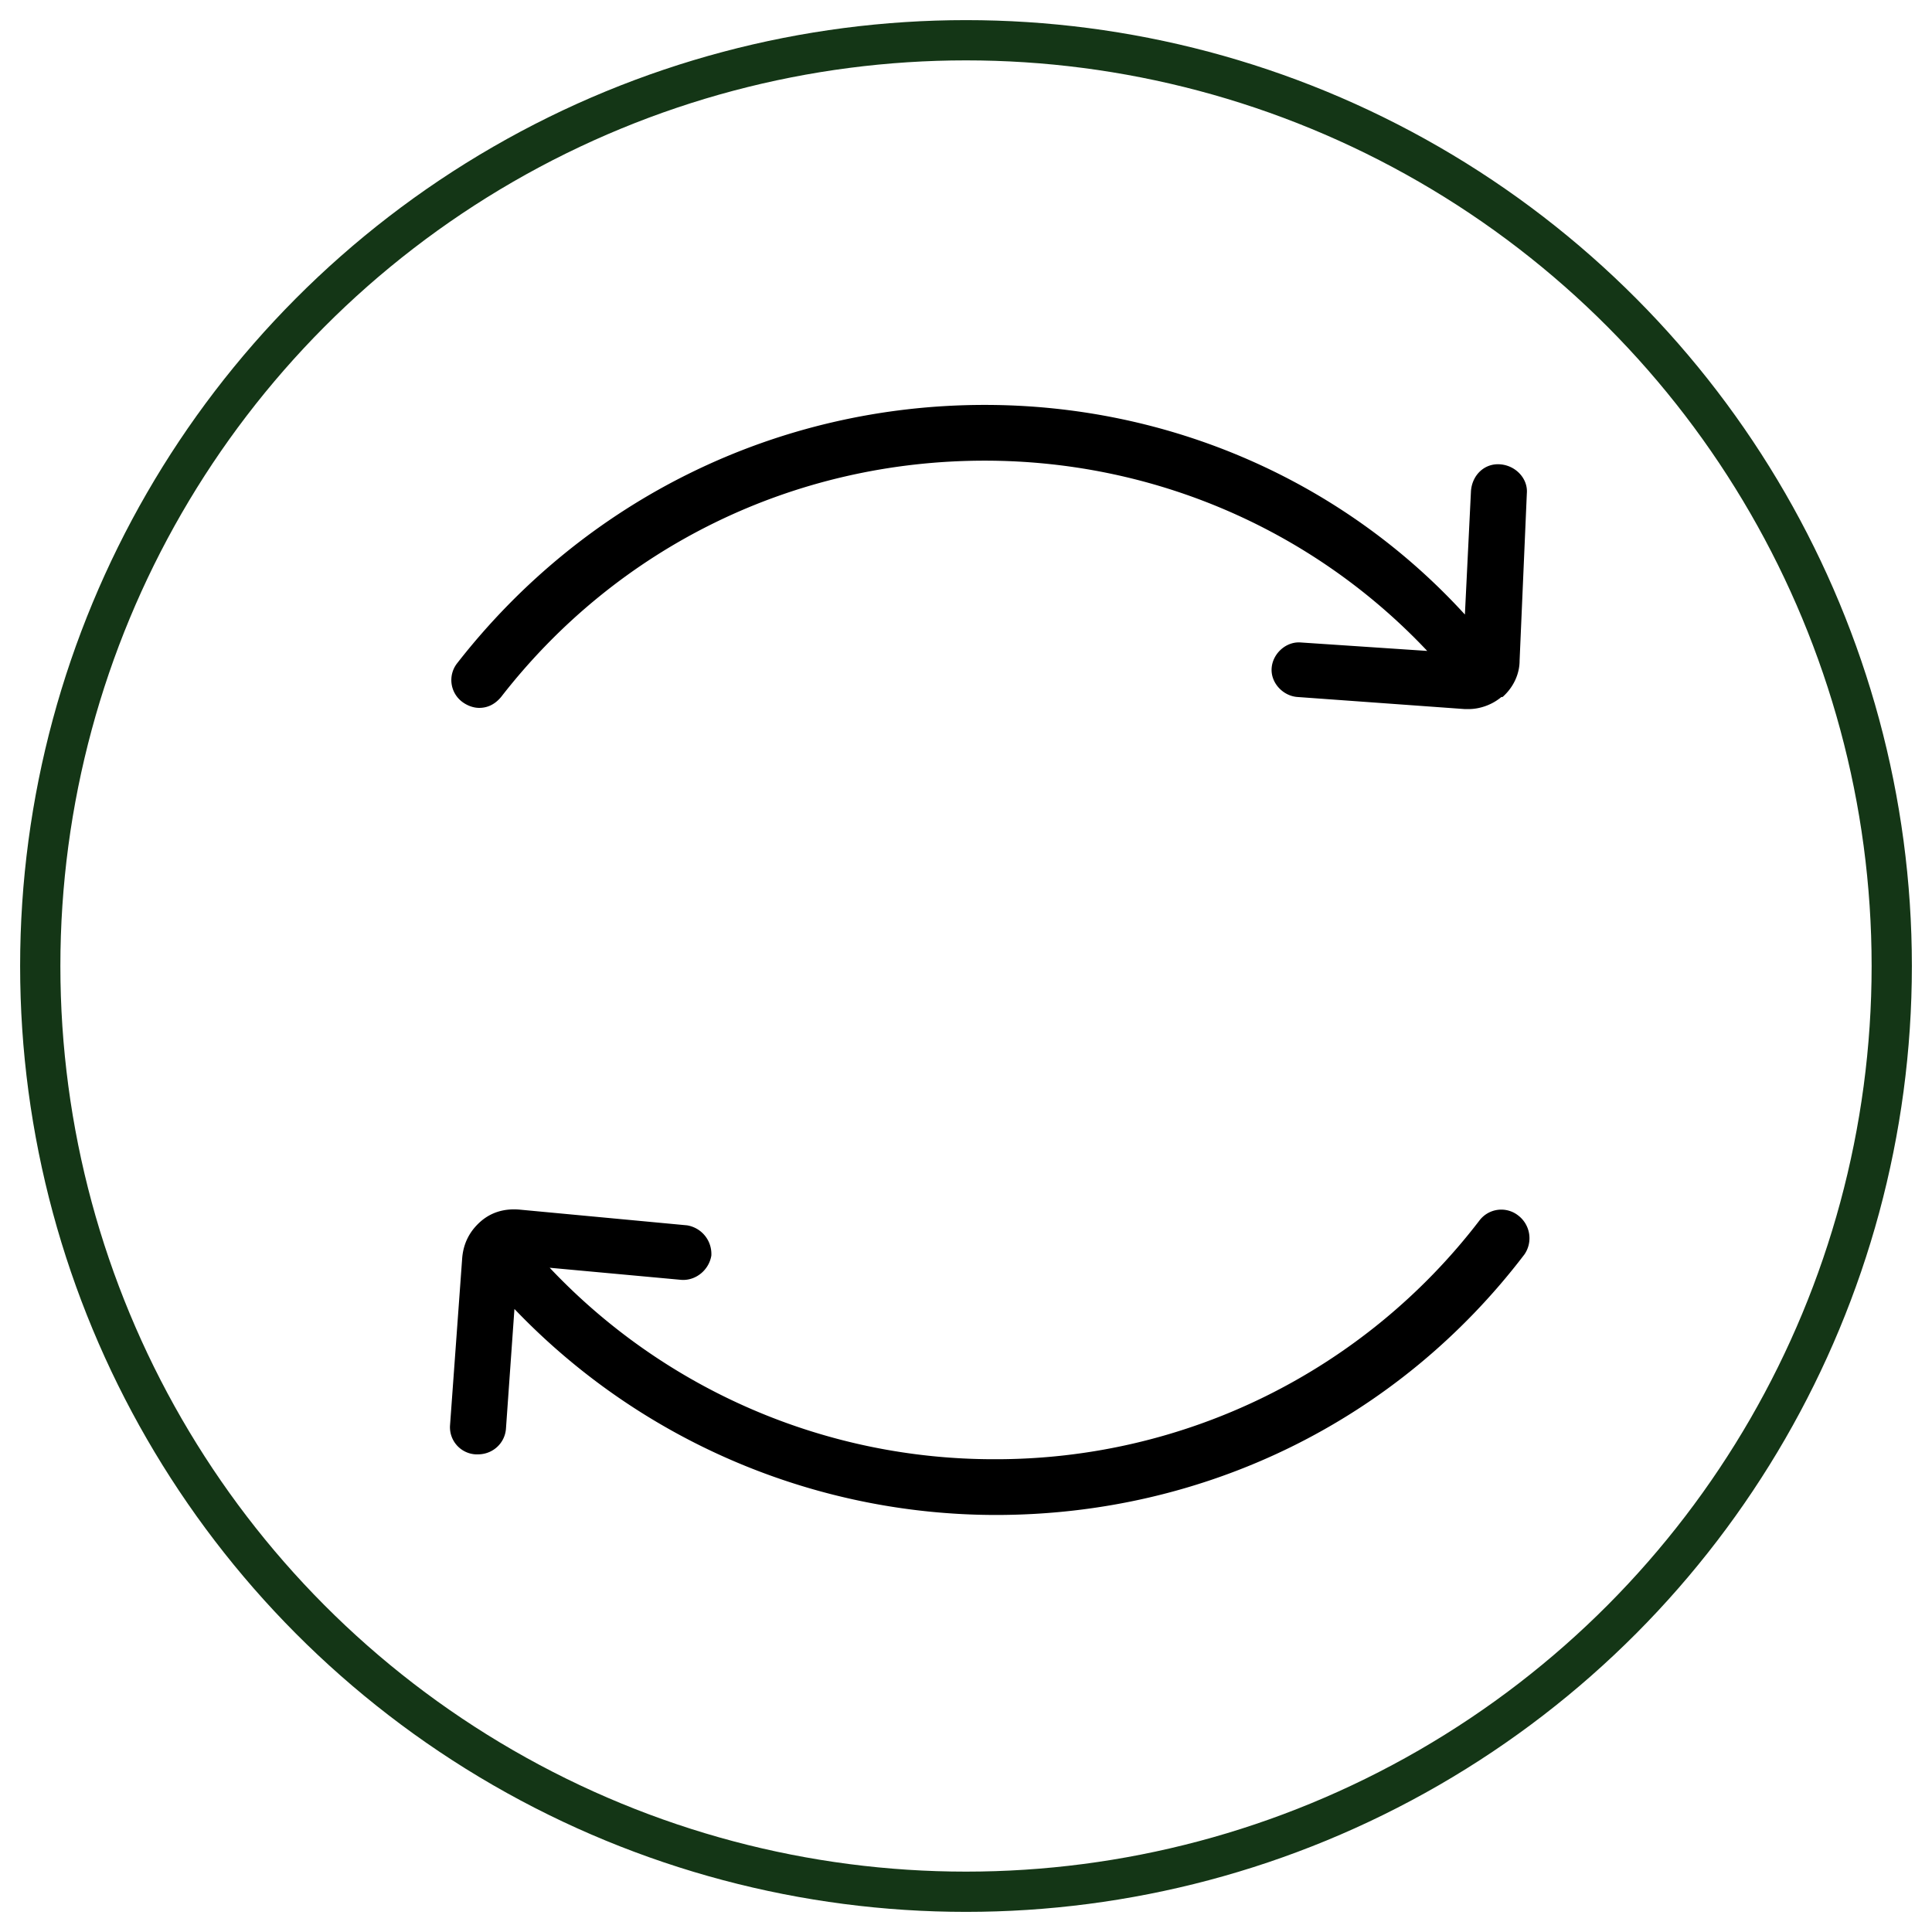
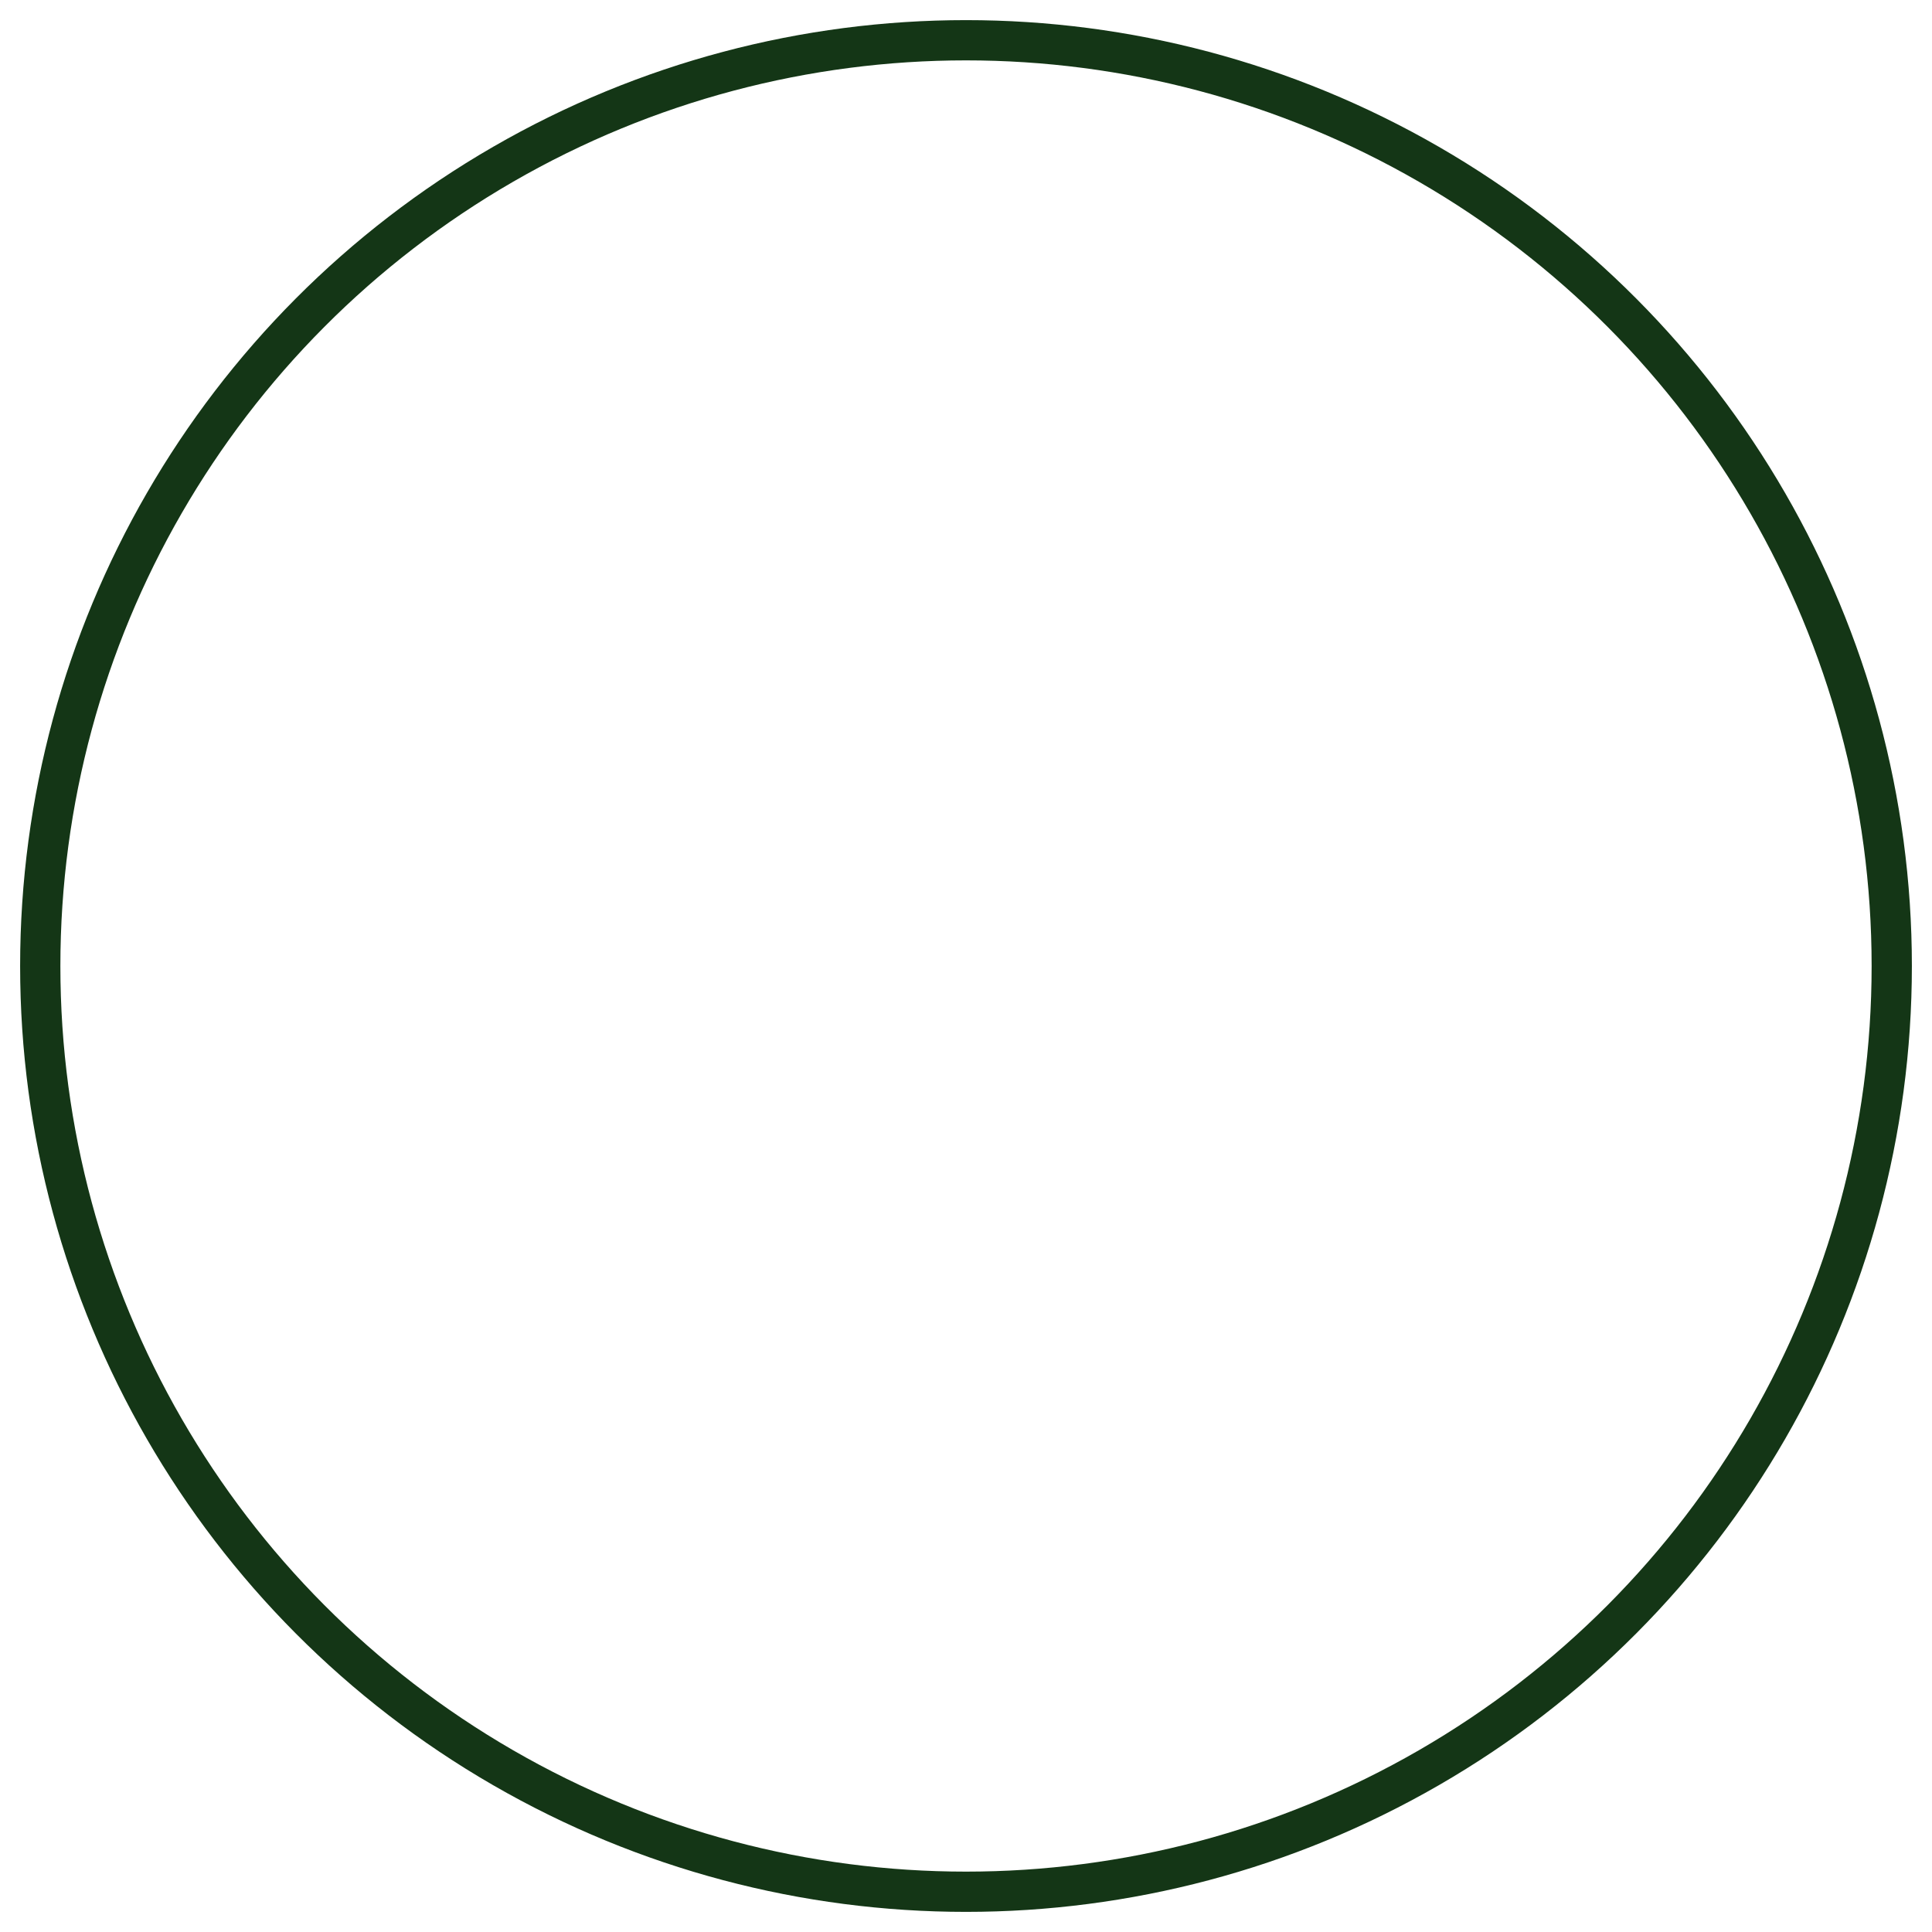
<svg xmlns="http://www.w3.org/2000/svg" width="48" height="48" fill="none">
  <circle cx="24" cy="24" r="23" stroke="#143616" />
-   <path fill="#000" d="M37.724 30.202a.68.68 0 0 0-.967.12 15.13 15.13 0 0 1-12.048 5.932 15.17 15.17 0 0 1-11.052-4.757l3.261.3c.363.031.695-.24.755-.601a.72.72 0 0 0-.604-.753l-4.167-.391c-.362-.03-.694.06-.966.3q-.408.362-.453.904l-.302 4.155a.675.675 0 0 0 .634.722h.06c.363 0 .665-.27.695-.632l.211-2.98a16.56 16.56 0 0 0 11.958 5.118c5.194 0 9.995-2.349 13.135-6.473a.71.71 0 0 0-.15-.964M11.483 17.437c.12.09.272.15.423.15q.317 0 .543-.27c2.9-3.734 7.278-5.872 12.018-5.872 4.198 0 8.153 1.716 10.992 4.727l-3.14-.21c-.363-.03-.695.27-.725.631-.03.362.271.693.634.723l4.167.301h.09c.302 0 .604-.12.816-.3h.03c.272-.242.423-.573.423-.904l.18-4.155c.031-.361-.27-.692-.663-.722s-.695.27-.725.662l-.151 3.07c-3.05-3.341-7.368-5.208-11.928-5.208-5.163 0-9.934 2.349-13.105 6.413a.677.677 0 0 0 .121.964" />
</svg>